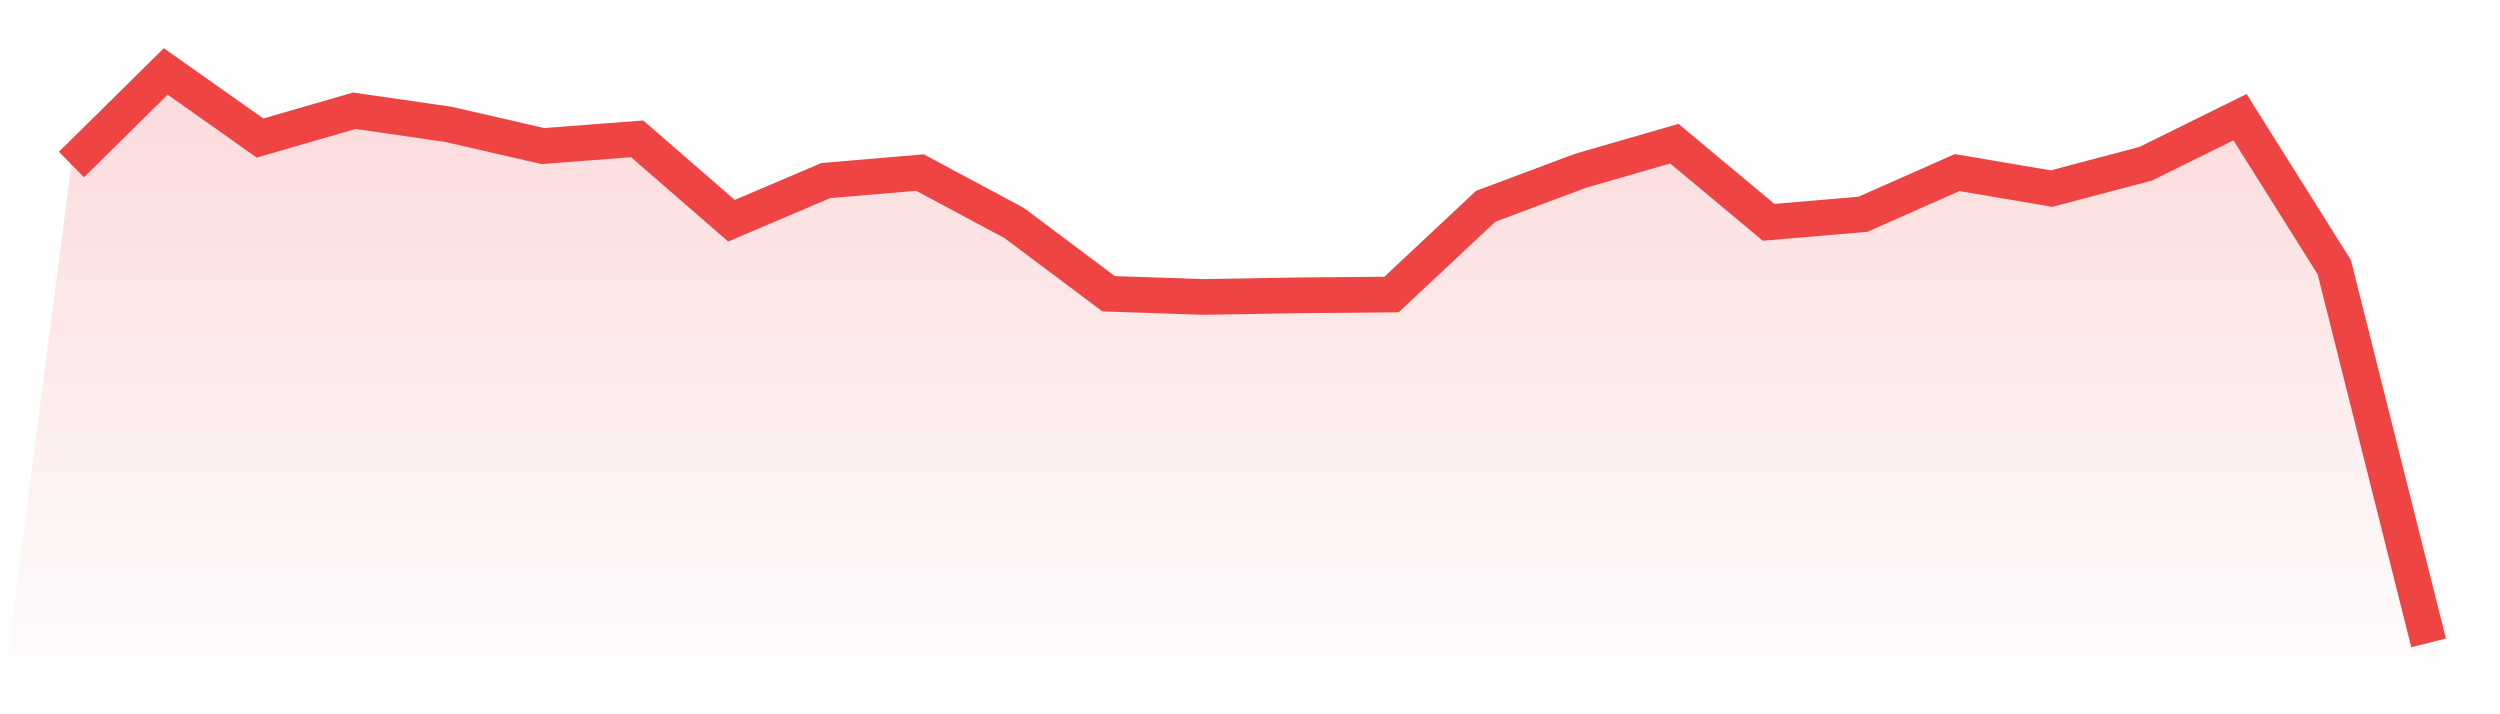
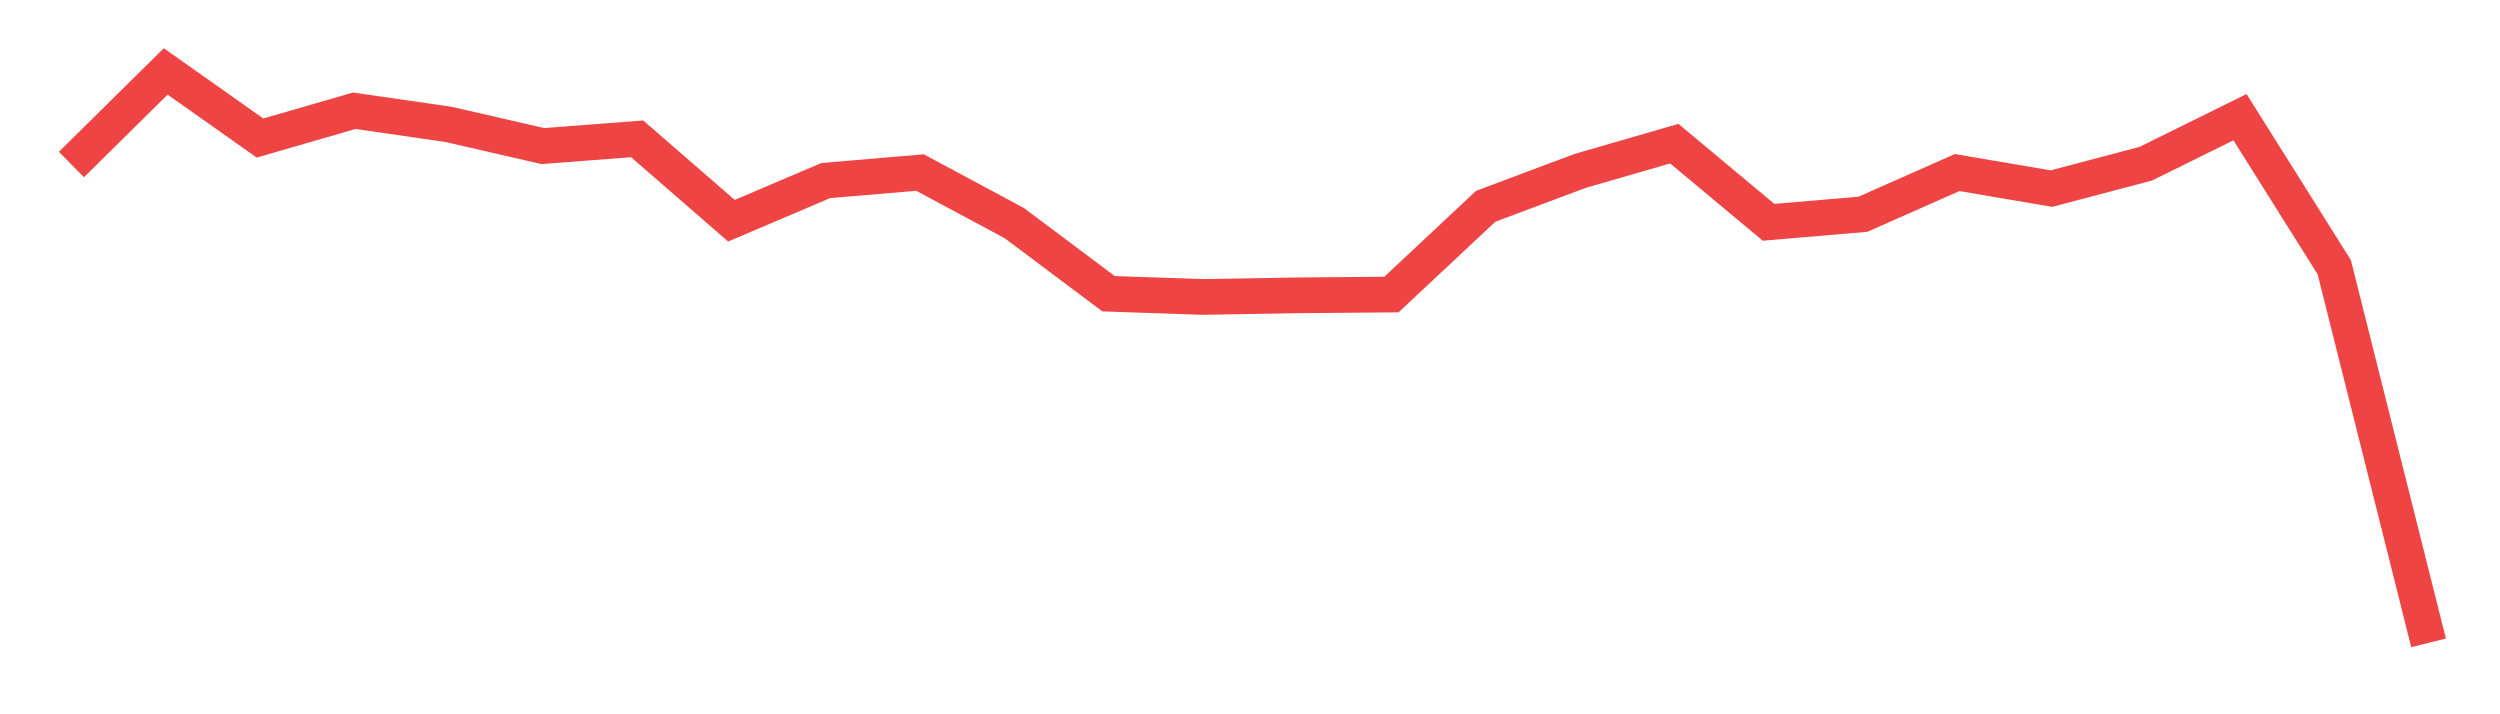
<svg xmlns="http://www.w3.org/2000/svg" viewBox="0 0 140 40">
  <defs>
    <linearGradient id="gradient" x1="0" x2="0" y1="0" y2="1">
      <stop offset="0%" stop-color="#ef4444" stop-opacity="0.2" />
      <stop offset="100%" stop-color="#ef4444" stop-opacity="0" />
    </linearGradient>
  </defs>
-   <path d="M4,9.213 L4,9.213 L9.28,4 L14.56,7.73 L19.84,6.202 L25.12,6.966 L30.4,8.18 L35.68,7.775 L40.96,12.36 L46.24,10.112 L51.52,9.663 L56.8,12.494 L62.08,16.449 L67.36,16.629 L72.64,16.539 L77.92,16.494 L83.2,11.551 L88.48,9.573 L93.76,8.045 L99.04,12.449 L104.32,12 L109.6,9.663 L114.88,10.562 L120.16,9.169 L125.44,6.562 L130.72,14.966 L136,36 L140,40 L0,40 z" fill="url(#gradient)" />
  <path d="M4,9.213 L4,9.213 L9.28,4 L14.56,7.73 L19.84,6.202 L25.12,6.966 L30.4,8.18 L35.68,7.775 L40.96,12.36 L46.24,10.112 L51.52,9.663 L56.8,12.494 L62.08,16.449 L67.36,16.629 L72.64,16.539 L77.92,16.494 L83.2,11.551 L88.48,9.573 L93.76,8.045 L99.04,12.449 L104.32,12 L109.6,9.663 L114.88,10.562 L120.16,9.169 L125.44,6.562 L130.72,14.966 L136,36" fill="none" stroke="#ef4444" stroke-width="2" />
</svg>